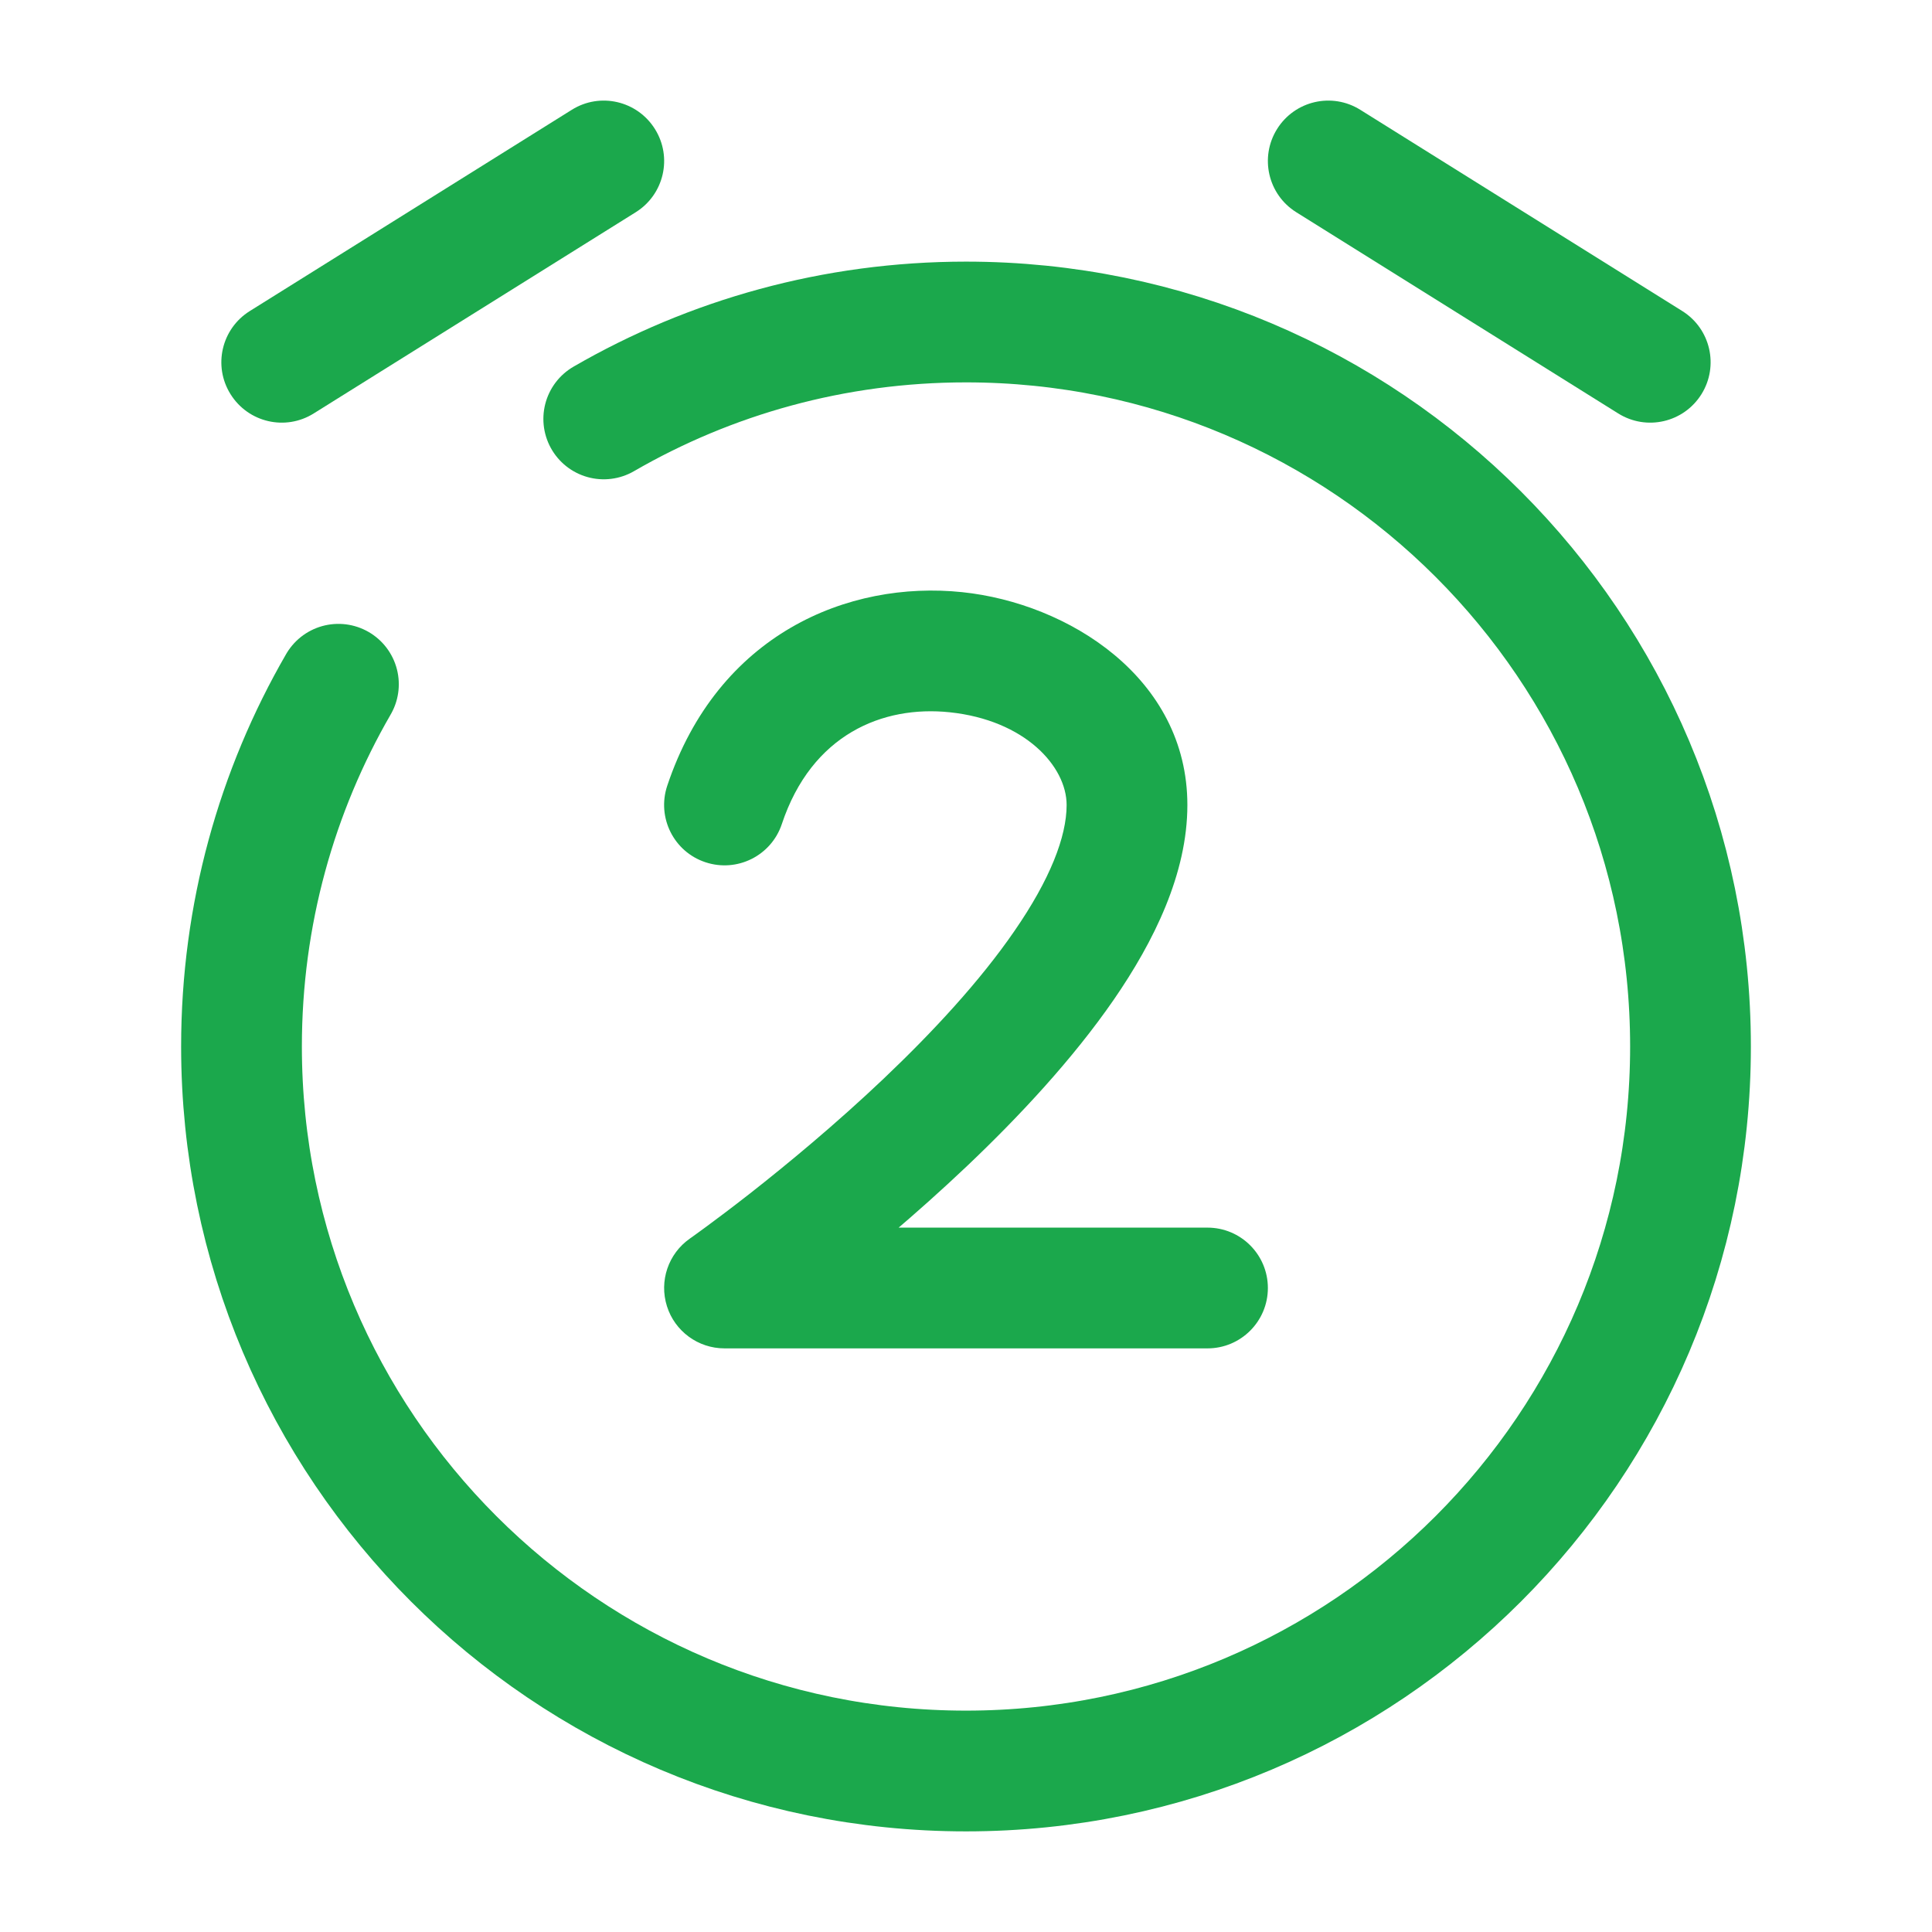
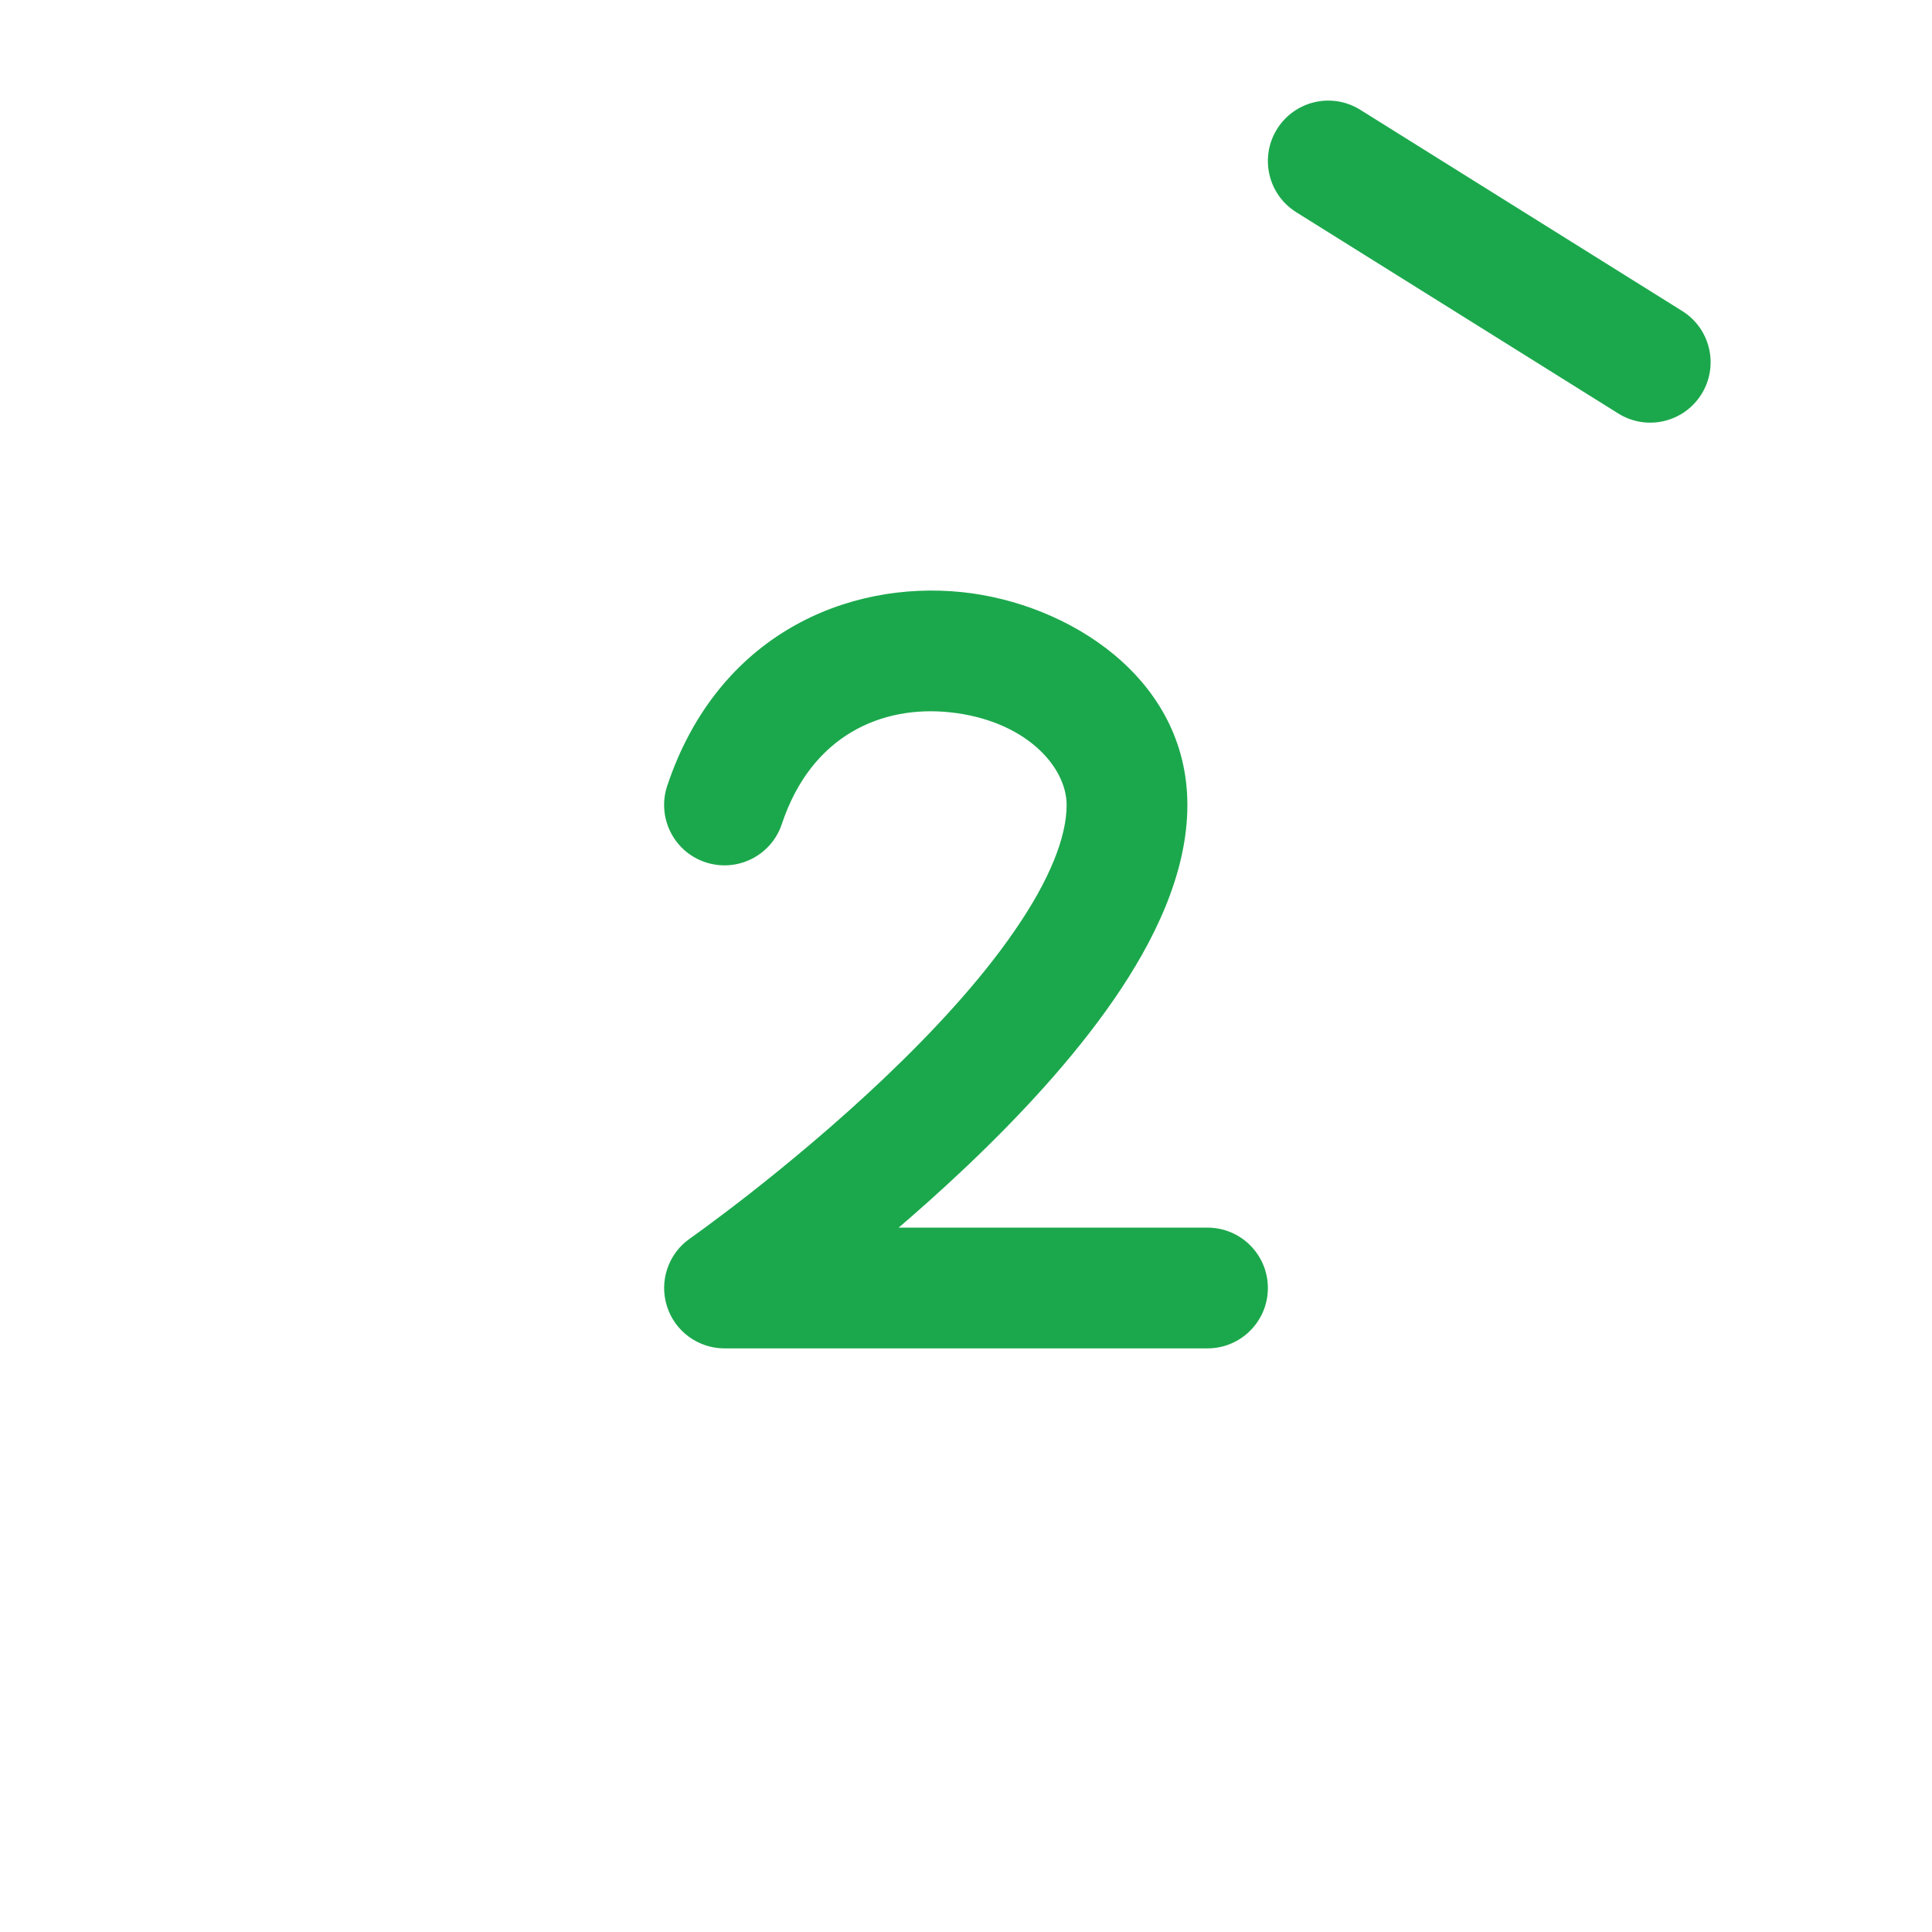
<svg xmlns="http://www.w3.org/2000/svg" width="24" height="24" viewBox="0 0 24 24" fill="none">
-   <path d="M3.103 3.864C2.751 4.084 2.644 4.546 2.864 4.897C3.084 5.249 3.546 5.356 3.897 5.136L3.103 3.864ZM7.898 2.636C8.249 2.416 8.356 1.954 8.136 1.603C7.916 1.251 7.454 1.144 7.103 1.364L7.898 2.636ZM3.897 5.136L7.898 2.636L7.103 1.364L3.103 3.864L3.897 5.136Z" fill="#1BA84C" />
  <path d="M20.102 5.136C20.454 5.356 20.916 5.249 21.136 4.897C21.355 4.546 21.249 4.084 20.898 3.864L20.102 5.136ZM16.898 1.364C16.546 1.144 16.084 1.251 15.864 1.603C15.645 1.954 15.751 2.416 16.102 2.636L16.898 1.364ZM20.898 3.864L16.898 1.364L16.102 2.636L20.102 5.136L20.898 3.864Z" fill="#1BA84C" />
  <path d="M8.288 9.763C8.158 10.156 8.37 10.581 8.763 10.711C9.156 10.842 9.581 10.63 9.712 10.237L8.288 9.763ZM9 16L8.57 15.386C8.302 15.573 8.186 15.913 8.285 16.226C8.383 16.538 8.673 16.75 9 16.75V16ZM15 16.75C15.414 16.75 15.75 16.414 15.75 16C15.75 15.586 15.414 15.25 15 15.25V16.75ZM9.712 10.237C10.083 9.122 10.966 8.761 11.797 8.848C12.733 8.946 13.25 9.52 13.25 10H14.75C14.75 8.418 13.267 7.493 11.953 7.356C10.534 7.208 8.917 7.878 8.288 9.763L9.712 10.237ZM13.25 10C13.25 10.396 13.042 10.928 12.601 11.566C12.174 12.187 11.589 12.818 10.983 13.394C10.381 13.966 9.775 14.466 9.319 14.824C9.091 15.002 8.902 15.144 8.77 15.241C8.705 15.289 8.653 15.326 8.619 15.351C8.602 15.363 8.589 15.372 8.581 15.378C8.577 15.381 8.574 15.383 8.572 15.384C8.571 15.385 8.57 15.385 8.57 15.386C8.57 15.386 8.57 15.386 8.57 15.386C8.57 15.386 8.57 15.386 8.57 15.386C8.57 15.386 8.57 15.386 9 16C9.43 16.614 9.43 16.614 9.43 16.614C9.43 16.614 9.431 16.614 9.431 16.614C9.431 16.614 9.431 16.613 9.432 16.613C9.433 16.613 9.434 16.612 9.435 16.611C9.438 16.609 9.442 16.606 9.448 16.602C9.458 16.595 9.474 16.584 9.493 16.57C9.532 16.542 9.588 16.501 9.659 16.449C9.801 16.344 10.003 16.193 10.244 16.005C10.725 15.628 11.369 15.096 12.017 14.481C12.661 13.869 13.326 13.157 13.836 12.418C14.333 11.697 14.75 10.854 14.75 10H13.25ZM9 16.75H15V15.25H9V16.75Z" fill="#1BA84C" />
-   <path d="M7.5 5.204C8.824 4.438 10.361 4 12 4C16.971 4 21 8.029 21 13C21 17.971 16.971 22 12 22C7.029 22 3 17.971 3 13C3 11.361 3.438 9.824 4.204 8.5" stroke="#1BA84C" stroke-width="1.5" stroke-linecap="round" />
</svg>